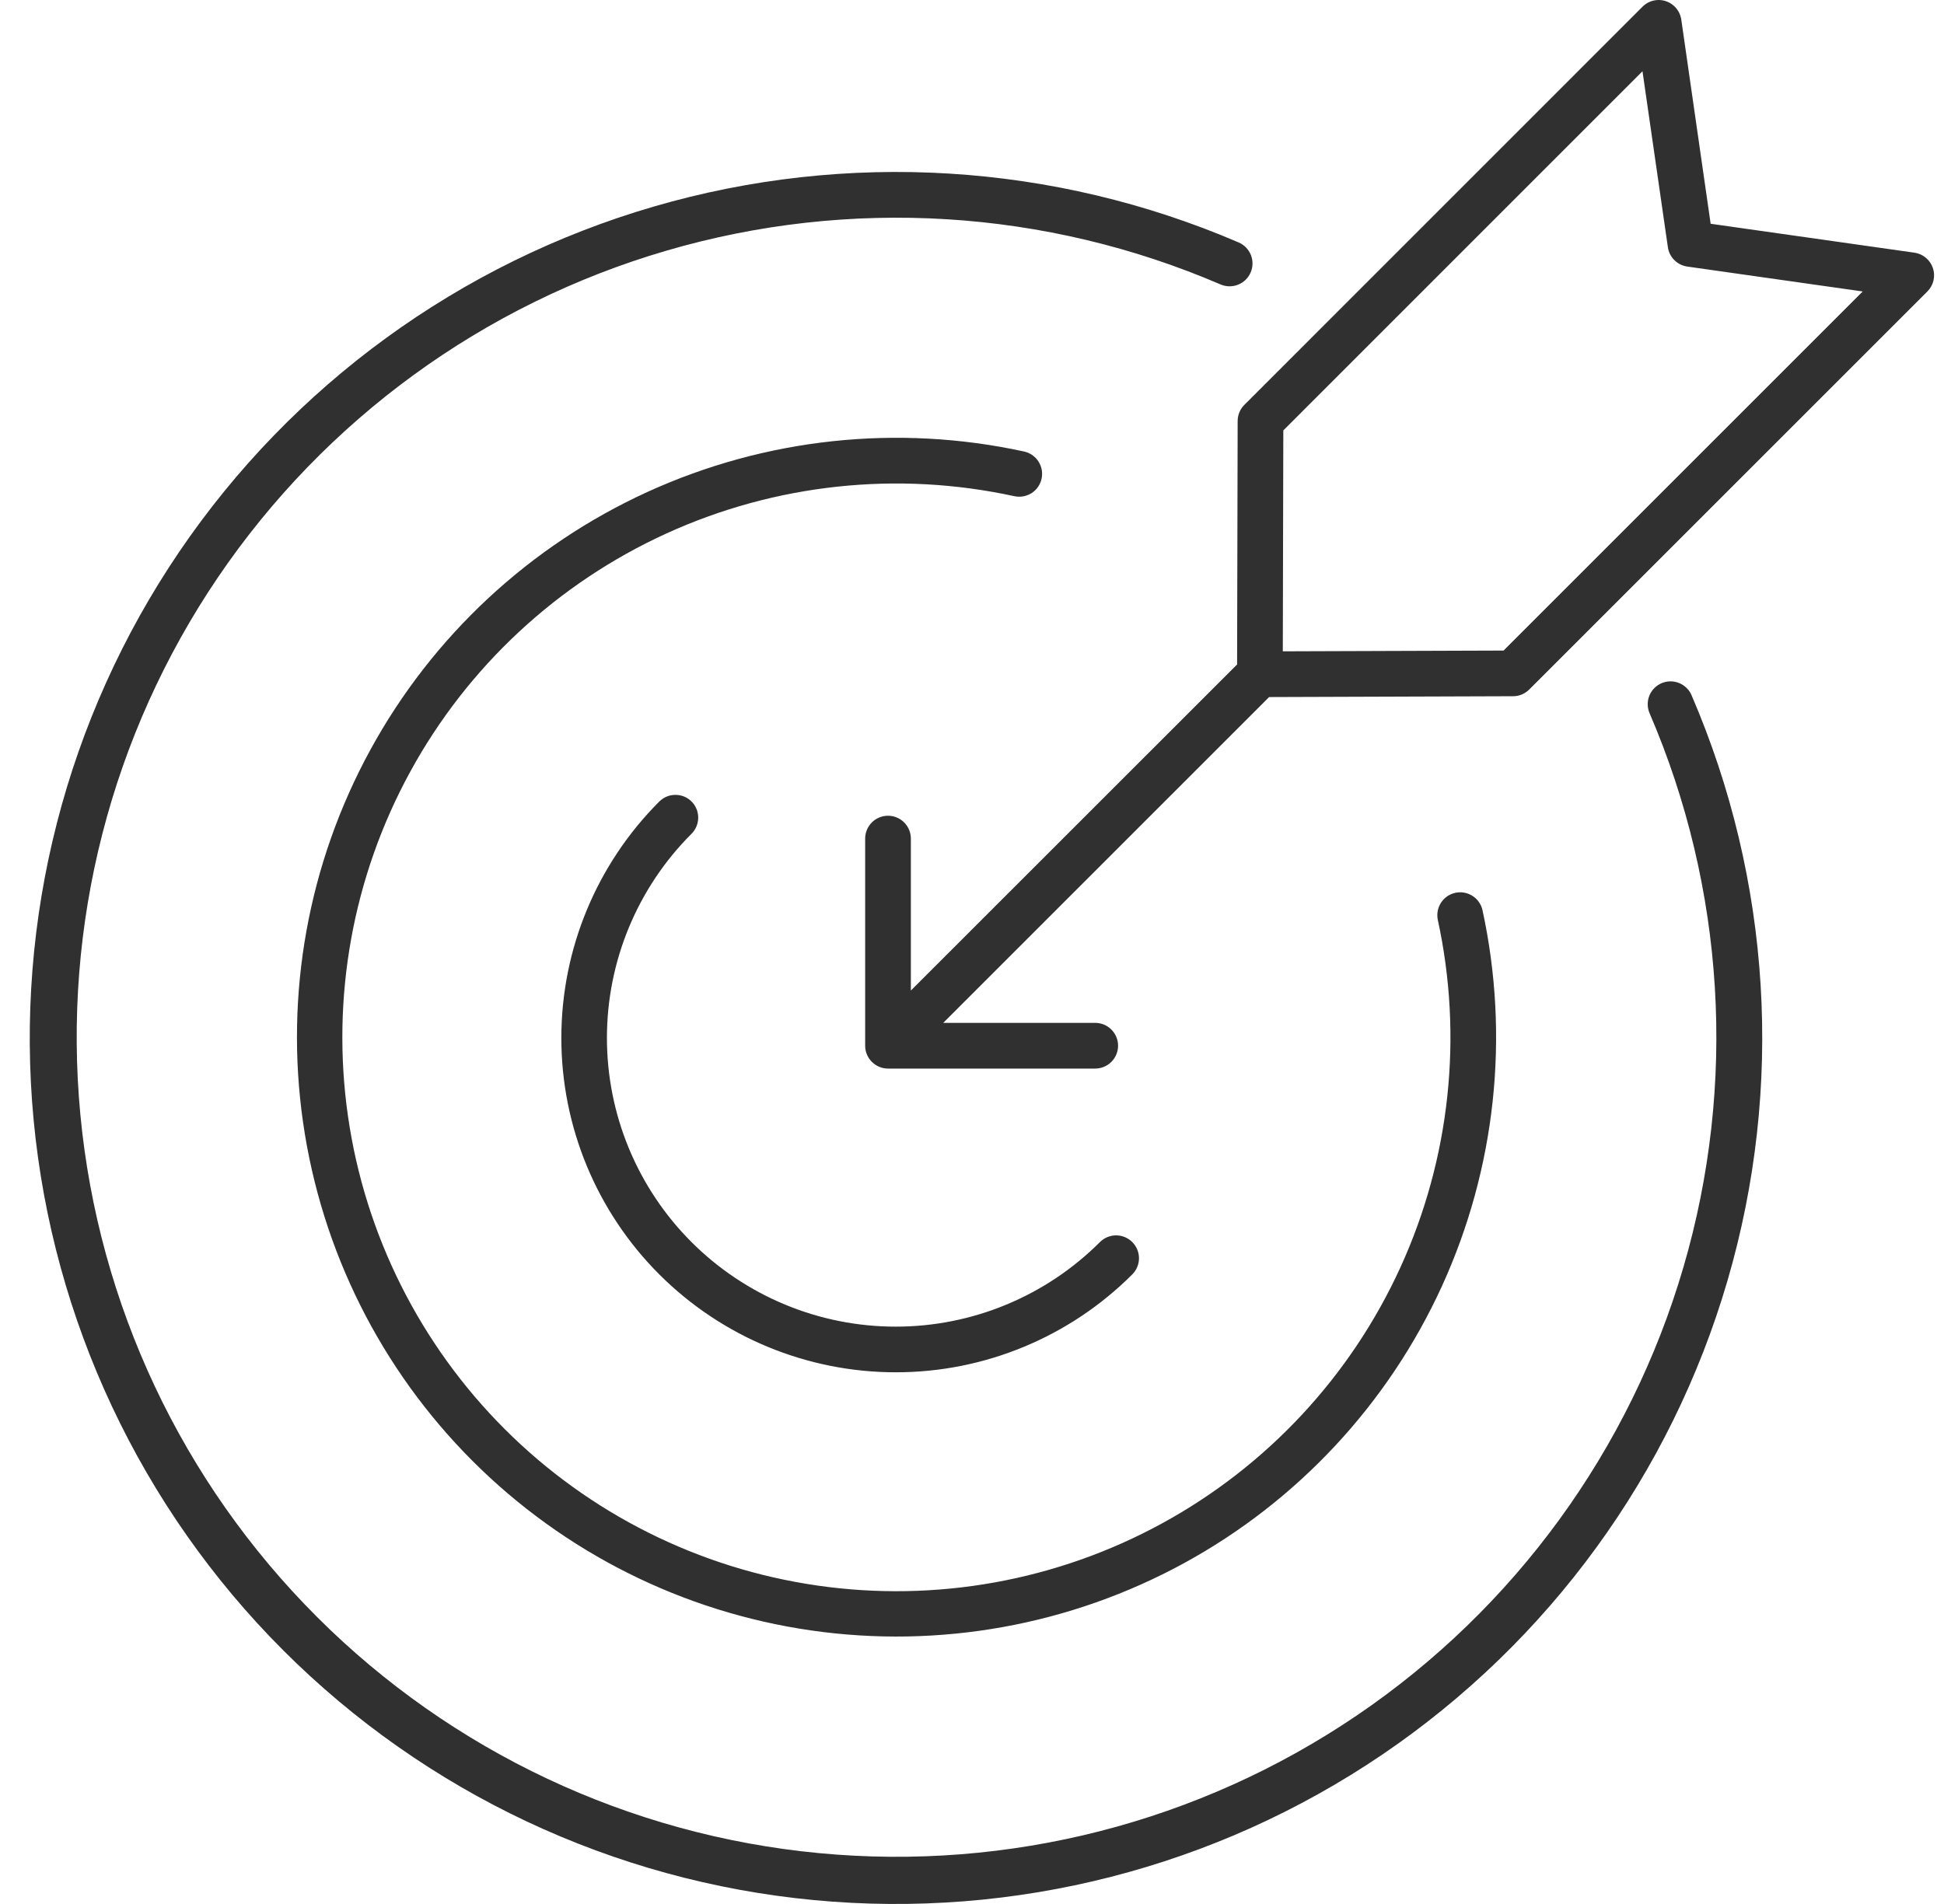
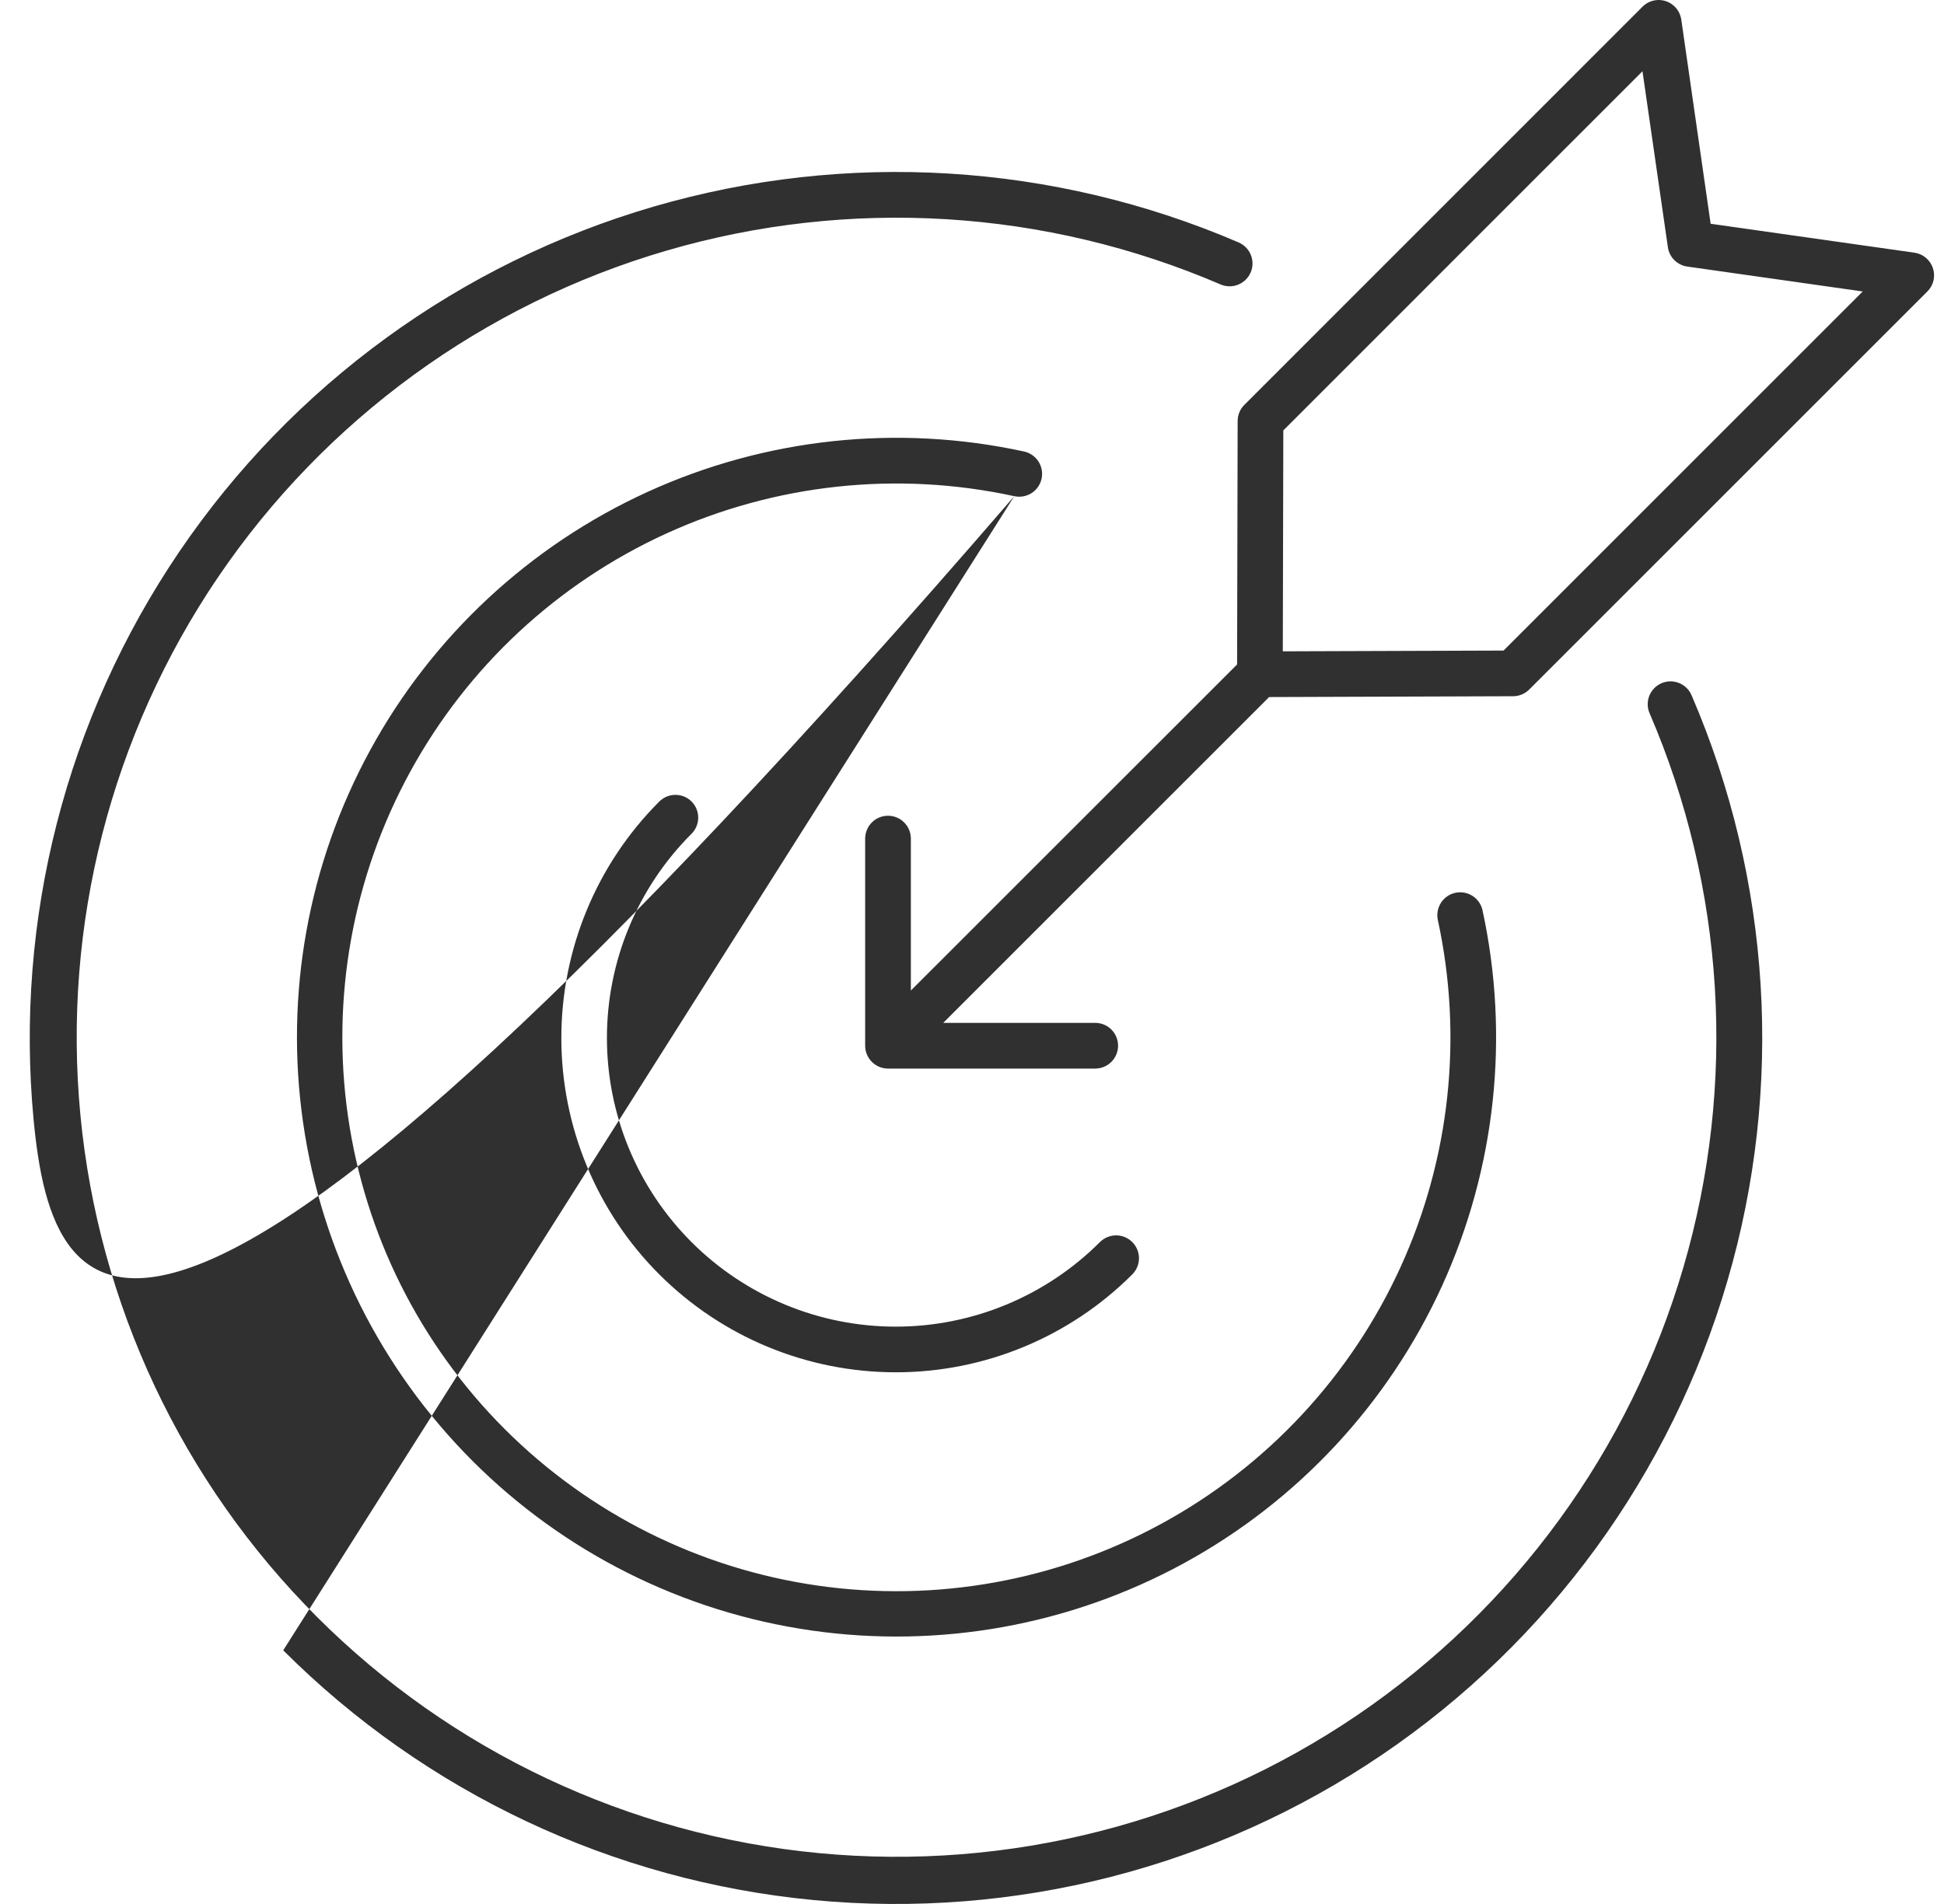
<svg xmlns="http://www.w3.org/2000/svg" width="49" height="48" viewBox="0 0 49 48" fill="none">
-   <path fill-rule="evenodd" clip-rule="evenodd" d="M46.951 7.348L42.528 6.72C42.405 6.702 42.291 6.645 42.203 6.557C42.114 6.469 42.057 6.355 42.04 6.231L41.4 1.796L32.347 10.851L32.334 16.42L37.898 16.401L46.951 7.348ZM48.72 6.758C48.754 6.859 48.759 6.968 48.735 7.073C48.71 7.177 48.657 7.272 48.581 7.348L38.545 17.383C38.437 17.491 38.292 17.552 38.139 17.552L31.989 17.573L23.775 25.787H27.605C27.758 25.787 27.905 25.847 28.013 25.955C28.121 26.063 28.182 26.21 28.182 26.363C28.182 26.515 28.121 26.662 28.013 26.77C27.905 26.878 27.758 26.939 27.605 26.939H22.383C22.231 26.939 22.084 26.878 21.976 26.77C21.868 26.662 21.807 26.515 21.807 26.363V21.141C21.807 21.066 21.822 20.991 21.851 20.921C21.88 20.851 21.922 20.788 21.976 20.734C22.029 20.68 22.093 20.638 22.162 20.609C22.232 20.58 22.307 20.565 22.383 20.565C22.459 20.565 22.534 20.58 22.603 20.609C22.673 20.638 22.737 20.68 22.79 20.734C22.844 20.788 22.886 20.851 22.915 20.921C22.944 20.991 22.959 21.066 22.959 21.141V24.972L31.182 16.751L31.196 10.613C31.196 10.538 31.211 10.463 31.24 10.393C31.269 10.323 31.311 10.26 31.365 10.207L41.401 0.169C41.508 0.062 41.651 0.002 41.801 0H41.816C41.953 0.002 42.085 0.053 42.188 0.144C42.291 0.234 42.358 0.359 42.378 0.494L43.118 5.641L48.254 6.37C48.36 6.385 48.46 6.429 48.542 6.498C48.624 6.566 48.686 6.656 48.72 6.758ZM17.432 20.207C17.379 20.154 17.316 20.111 17.246 20.082C17.176 20.053 17.101 20.039 17.025 20.039C16.95 20.039 16.875 20.053 16.805 20.082C16.735 20.111 16.672 20.154 16.618 20.207C15.037 21.788 14.149 23.932 14.149 26.168C14.149 28.403 15.037 30.547 16.618 32.128C18.199 33.708 20.343 34.596 22.579 34.596C24.815 34.597 26.959 33.709 28.54 32.128C28.648 32.02 28.709 31.873 28.709 31.72C28.709 31.568 28.648 31.421 28.54 31.313C28.432 31.205 28.285 31.144 28.133 31.144C27.98 31.144 27.833 31.205 27.725 31.313C27.049 31.989 26.247 32.525 25.363 32.891C24.48 33.257 23.534 33.445 22.578 33.445C21.622 33.445 20.675 33.257 19.792 32.891C18.909 32.525 18.106 31.989 17.43 31.313C16.754 30.637 16.218 29.835 15.852 28.952C15.486 28.069 15.298 27.122 15.298 26.166C15.298 25.21 15.486 24.264 15.852 23.381C16.218 22.498 16.754 21.695 17.43 21.02C17.484 20.966 17.526 20.903 17.555 20.833C17.584 20.763 17.599 20.688 17.599 20.612C17.599 20.537 17.584 20.462 17.555 20.392C17.526 20.322 17.484 20.258 17.43 20.205L17.432 20.207ZM25.566 12.509C22.618 11.867 19.541 12.197 16.795 13.45C14.05 14.703 11.784 16.811 10.338 19.459C8.891 22.107 8.342 25.152 8.771 28.139C9.2 31.125 10.586 33.892 12.72 36.026C14.853 38.159 17.621 39.544 20.608 39.973C23.595 40.402 26.641 39.852 29.289 38.406C31.937 36.96 34.046 34.694 35.299 31.95C36.552 29.205 36.882 26.128 36.239 23.18C36.211 23.032 36.242 22.879 36.324 22.754C36.407 22.628 36.536 22.54 36.683 22.508C36.83 22.476 36.983 22.503 37.111 22.583C37.238 22.662 37.329 22.789 37.365 22.935C38.059 26.125 37.701 29.454 36.345 32.424C34.988 35.394 32.706 37.845 29.84 39.41C26.974 40.974 23.678 41.569 20.446 41.104C17.214 40.639 14.219 39.14 11.911 36.831C9.602 34.522 8.103 31.528 7.639 28.296C7.174 25.064 7.769 21.769 9.335 18.904C10.9 16.038 13.352 13.757 16.322 12.401C19.293 11.046 22.623 10.688 25.813 11.383C25.887 11.399 25.957 11.43 26.019 11.473C26.081 11.516 26.135 11.571 26.175 11.634C26.216 11.698 26.244 11.769 26.258 11.844C26.271 11.918 26.27 11.995 26.254 12.069C26.238 12.142 26.207 12.212 26.164 12.275C26.121 12.337 26.066 12.39 26.002 12.431C25.938 12.472 25.867 12.499 25.793 12.513C25.718 12.526 25.642 12.525 25.568 12.509H25.566ZM7.139 41.605C3.55 38.014 1.326 33.284 0.847 28.23C0.369 23.176 1.667 18.113 4.517 13.912C7.368 9.711 11.594 6.634 16.467 5.211C21.341 3.788 26.559 4.107 31.223 6.113C31.363 6.174 31.473 6.287 31.53 6.43C31.586 6.572 31.584 6.73 31.523 6.87C31.462 7.011 31.348 7.121 31.206 7.177C31.064 7.234 30.906 7.231 30.765 7.171C26.352 5.272 21.414 4.97 16.802 6.318C12.19 7.665 8.191 10.578 5.494 14.554C2.798 18.531 1.571 23.323 2.026 28.105C2.481 32.888 4.589 37.363 7.987 40.76C11.385 44.157 15.86 46.264 20.644 46.718C25.427 47.172 30.22 45.946 34.197 43.249C38.173 40.553 41.086 36.554 42.433 31.943C43.781 27.331 43.478 22.394 41.579 17.981C41.549 17.912 41.533 17.837 41.532 17.762C41.531 17.686 41.544 17.611 41.572 17.541C41.6 17.47 41.642 17.406 41.694 17.352C41.747 17.298 41.81 17.255 41.879 17.224C41.949 17.195 42.023 17.178 42.099 17.177C42.174 17.176 42.249 17.19 42.32 17.218C42.39 17.246 42.454 17.287 42.508 17.34C42.563 17.392 42.606 17.455 42.636 17.525C44.646 22.188 44.967 27.407 43.544 32.281C42.121 37.156 39.044 41.383 34.841 44.234C30.638 47.085 25.573 48.382 20.517 47.902C15.461 47.423 10.73 45.196 7.139 41.605Z" fill="#303030" />
+   <path fill-rule="evenodd" clip-rule="evenodd" d="M46.951 7.348L42.528 6.72C42.405 6.702 42.291 6.645 42.203 6.557C42.114 6.469 42.057 6.355 42.04 6.231L41.4 1.796L32.347 10.851L32.334 16.42L37.898 16.401L46.951 7.348ZM48.72 6.758C48.754 6.859 48.759 6.968 48.735 7.073C48.71 7.177 48.657 7.272 48.581 7.348L38.545 17.383C38.437 17.491 38.292 17.552 38.139 17.552L31.989 17.573L23.775 25.787H27.605C27.758 25.787 27.905 25.847 28.013 25.955C28.121 26.063 28.182 26.21 28.182 26.363C28.182 26.515 28.121 26.662 28.013 26.77C27.905 26.878 27.758 26.939 27.605 26.939H22.383C22.231 26.939 22.084 26.878 21.976 26.77C21.868 26.662 21.807 26.515 21.807 26.363V21.141C21.807 21.066 21.822 20.991 21.851 20.921C21.88 20.851 21.922 20.788 21.976 20.734C22.029 20.68 22.093 20.638 22.162 20.609C22.232 20.58 22.307 20.565 22.383 20.565C22.459 20.565 22.534 20.58 22.603 20.609C22.673 20.638 22.737 20.68 22.79 20.734C22.844 20.788 22.886 20.851 22.915 20.921C22.944 20.991 22.959 21.066 22.959 21.141V24.972L31.182 16.751L31.196 10.613C31.196 10.538 31.211 10.463 31.24 10.393C31.269 10.323 31.311 10.26 31.365 10.207L41.401 0.169C41.508 0.062 41.651 0.002 41.801 0H41.816C41.953 0.002 42.085 0.053 42.188 0.144C42.291 0.234 42.358 0.359 42.378 0.494L43.118 5.641L48.254 6.37C48.36 6.385 48.46 6.429 48.542 6.498C48.624 6.566 48.686 6.656 48.72 6.758ZM17.432 20.207C17.379 20.154 17.316 20.111 17.246 20.082C17.176 20.053 17.101 20.039 17.025 20.039C16.95 20.039 16.875 20.053 16.805 20.082C16.735 20.111 16.672 20.154 16.618 20.207C15.037 21.788 14.149 23.932 14.149 26.168C14.149 28.403 15.037 30.547 16.618 32.128C18.199 33.708 20.343 34.596 22.579 34.596C24.815 34.597 26.959 33.709 28.54 32.128C28.648 32.02 28.709 31.873 28.709 31.72C28.709 31.568 28.648 31.421 28.54 31.313C28.432 31.205 28.285 31.144 28.133 31.144C27.98 31.144 27.833 31.205 27.725 31.313C27.049 31.989 26.247 32.525 25.363 32.891C24.48 33.257 23.534 33.445 22.578 33.445C21.622 33.445 20.675 33.257 19.792 32.891C18.909 32.525 18.106 31.989 17.43 31.313C16.754 30.637 16.218 29.835 15.852 28.952C15.486 28.069 15.298 27.122 15.298 26.166C15.298 25.21 15.486 24.264 15.852 23.381C16.218 22.498 16.754 21.695 17.43 21.02C17.484 20.966 17.526 20.903 17.555 20.833C17.584 20.763 17.599 20.688 17.599 20.612C17.599 20.537 17.584 20.462 17.555 20.392C17.526 20.322 17.484 20.258 17.43 20.205L17.432 20.207ZM25.566 12.509C22.618 11.867 19.541 12.197 16.795 13.45C14.05 14.703 11.784 16.811 10.338 19.459C8.891 22.107 8.342 25.152 8.771 28.139C9.2 31.125 10.586 33.892 12.72 36.026C14.853 38.159 17.621 39.544 20.608 39.973C23.595 40.402 26.641 39.852 29.289 38.406C31.937 36.96 34.046 34.694 35.299 31.95C36.552 29.205 36.882 26.128 36.239 23.18C36.211 23.032 36.242 22.879 36.324 22.754C36.407 22.628 36.536 22.54 36.683 22.508C36.83 22.476 36.983 22.503 37.111 22.583C37.238 22.662 37.329 22.789 37.365 22.935C38.059 26.125 37.701 29.454 36.345 32.424C34.988 35.394 32.706 37.845 29.84 39.41C26.974 40.974 23.678 41.569 20.446 41.104C17.214 40.639 14.219 39.14 11.911 36.831C9.602 34.522 8.103 31.528 7.639 28.296C7.174 25.064 7.769 21.769 9.335 18.904C10.9 16.038 13.352 13.757 16.322 12.401C19.293 11.046 22.623 10.688 25.813 11.383C25.887 11.399 25.957 11.43 26.019 11.473C26.081 11.516 26.135 11.571 26.175 11.634C26.216 11.698 26.244 11.769 26.258 11.844C26.271 11.918 26.27 11.995 26.254 12.069C26.238 12.142 26.207 12.212 26.164 12.275C26.121 12.337 26.066 12.39 26.002 12.431C25.938 12.472 25.867 12.499 25.793 12.513C25.718 12.526 25.642 12.525 25.568 12.509H25.566ZC3.55 38.014 1.326 33.284 0.847 28.23C0.369 23.176 1.667 18.113 4.517 13.912C7.368 9.711 11.594 6.634 16.467 5.211C21.341 3.788 26.559 4.107 31.223 6.113C31.363 6.174 31.473 6.287 31.53 6.43C31.586 6.572 31.584 6.73 31.523 6.87C31.462 7.011 31.348 7.121 31.206 7.177C31.064 7.234 30.906 7.231 30.765 7.171C26.352 5.272 21.414 4.97 16.802 6.318C12.19 7.665 8.191 10.578 5.494 14.554C2.798 18.531 1.571 23.323 2.026 28.105C2.481 32.888 4.589 37.363 7.987 40.76C11.385 44.157 15.86 46.264 20.644 46.718C25.427 47.172 30.22 45.946 34.197 43.249C38.173 40.553 41.086 36.554 42.433 31.943C43.781 27.331 43.478 22.394 41.579 17.981C41.549 17.912 41.533 17.837 41.532 17.762C41.531 17.686 41.544 17.611 41.572 17.541C41.6 17.47 41.642 17.406 41.694 17.352C41.747 17.298 41.81 17.255 41.879 17.224C41.949 17.195 42.023 17.178 42.099 17.177C42.174 17.176 42.249 17.19 42.32 17.218C42.39 17.246 42.454 17.287 42.508 17.34C42.563 17.392 42.606 17.455 42.636 17.525C44.646 22.188 44.967 27.407 43.544 32.281C42.121 37.156 39.044 41.383 34.841 44.234C30.638 47.085 25.573 48.382 20.517 47.902C15.461 47.423 10.73 45.196 7.139 41.605Z" fill="#303030" />
</svg>